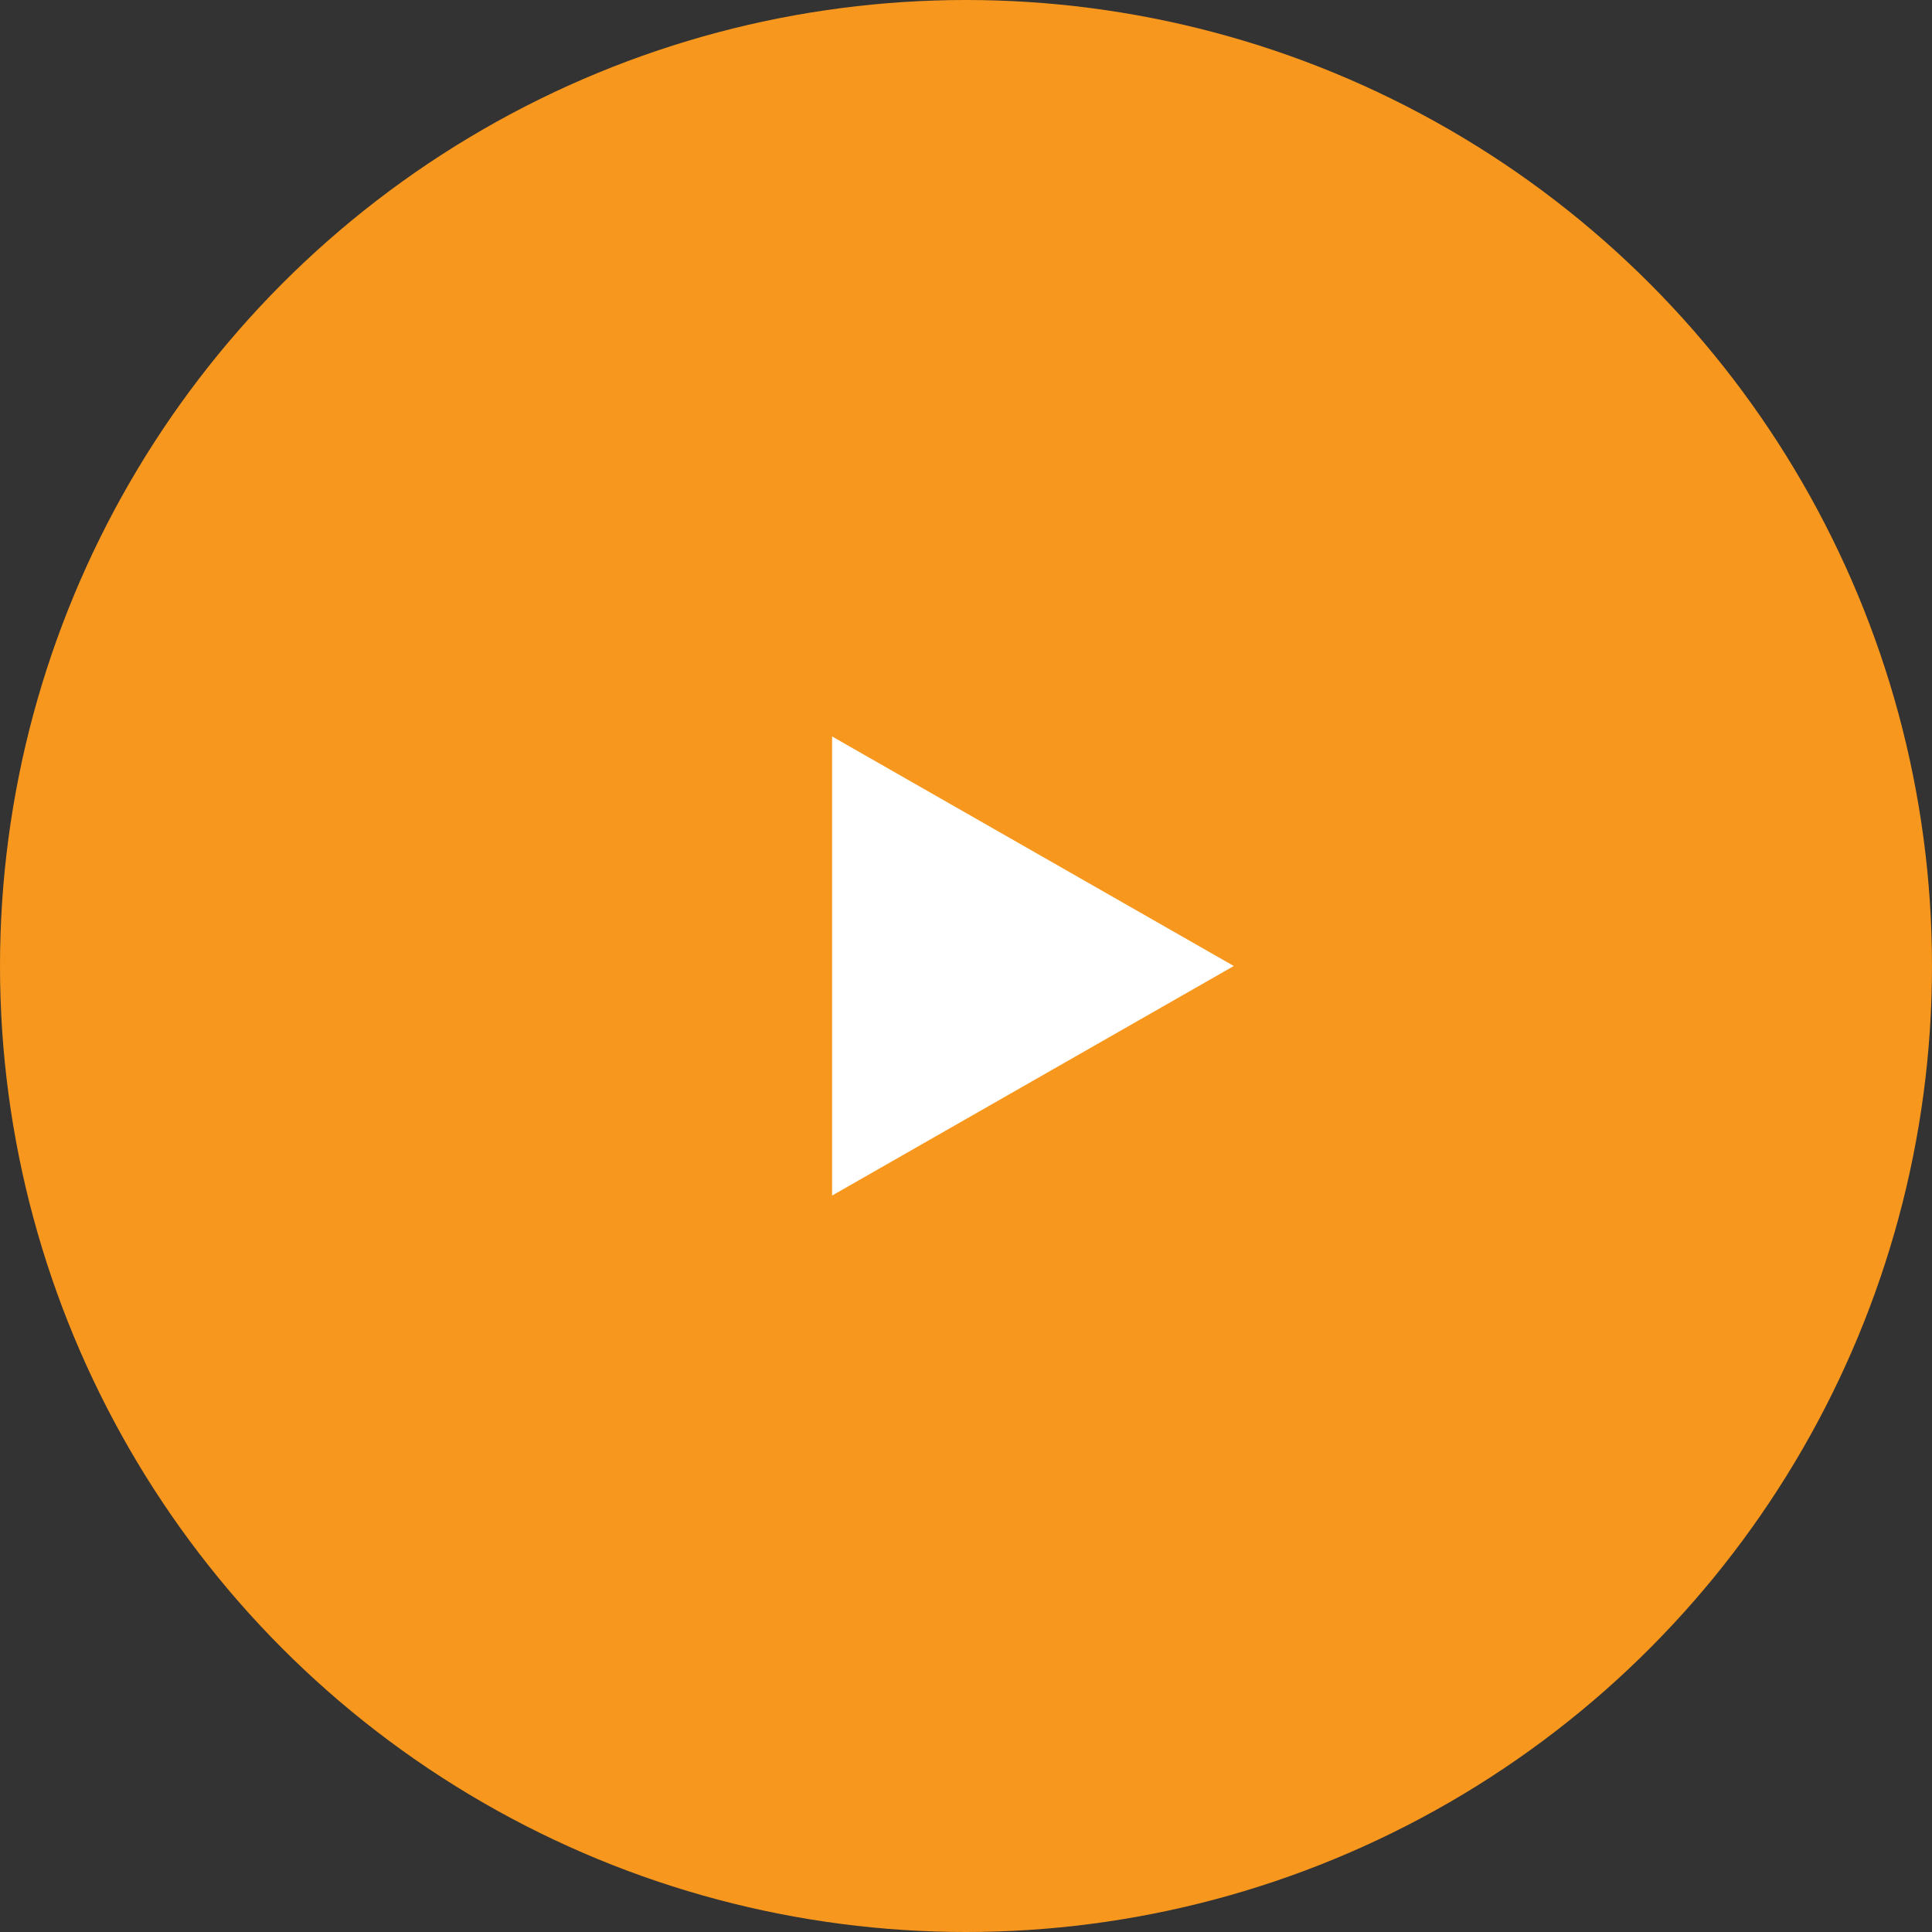
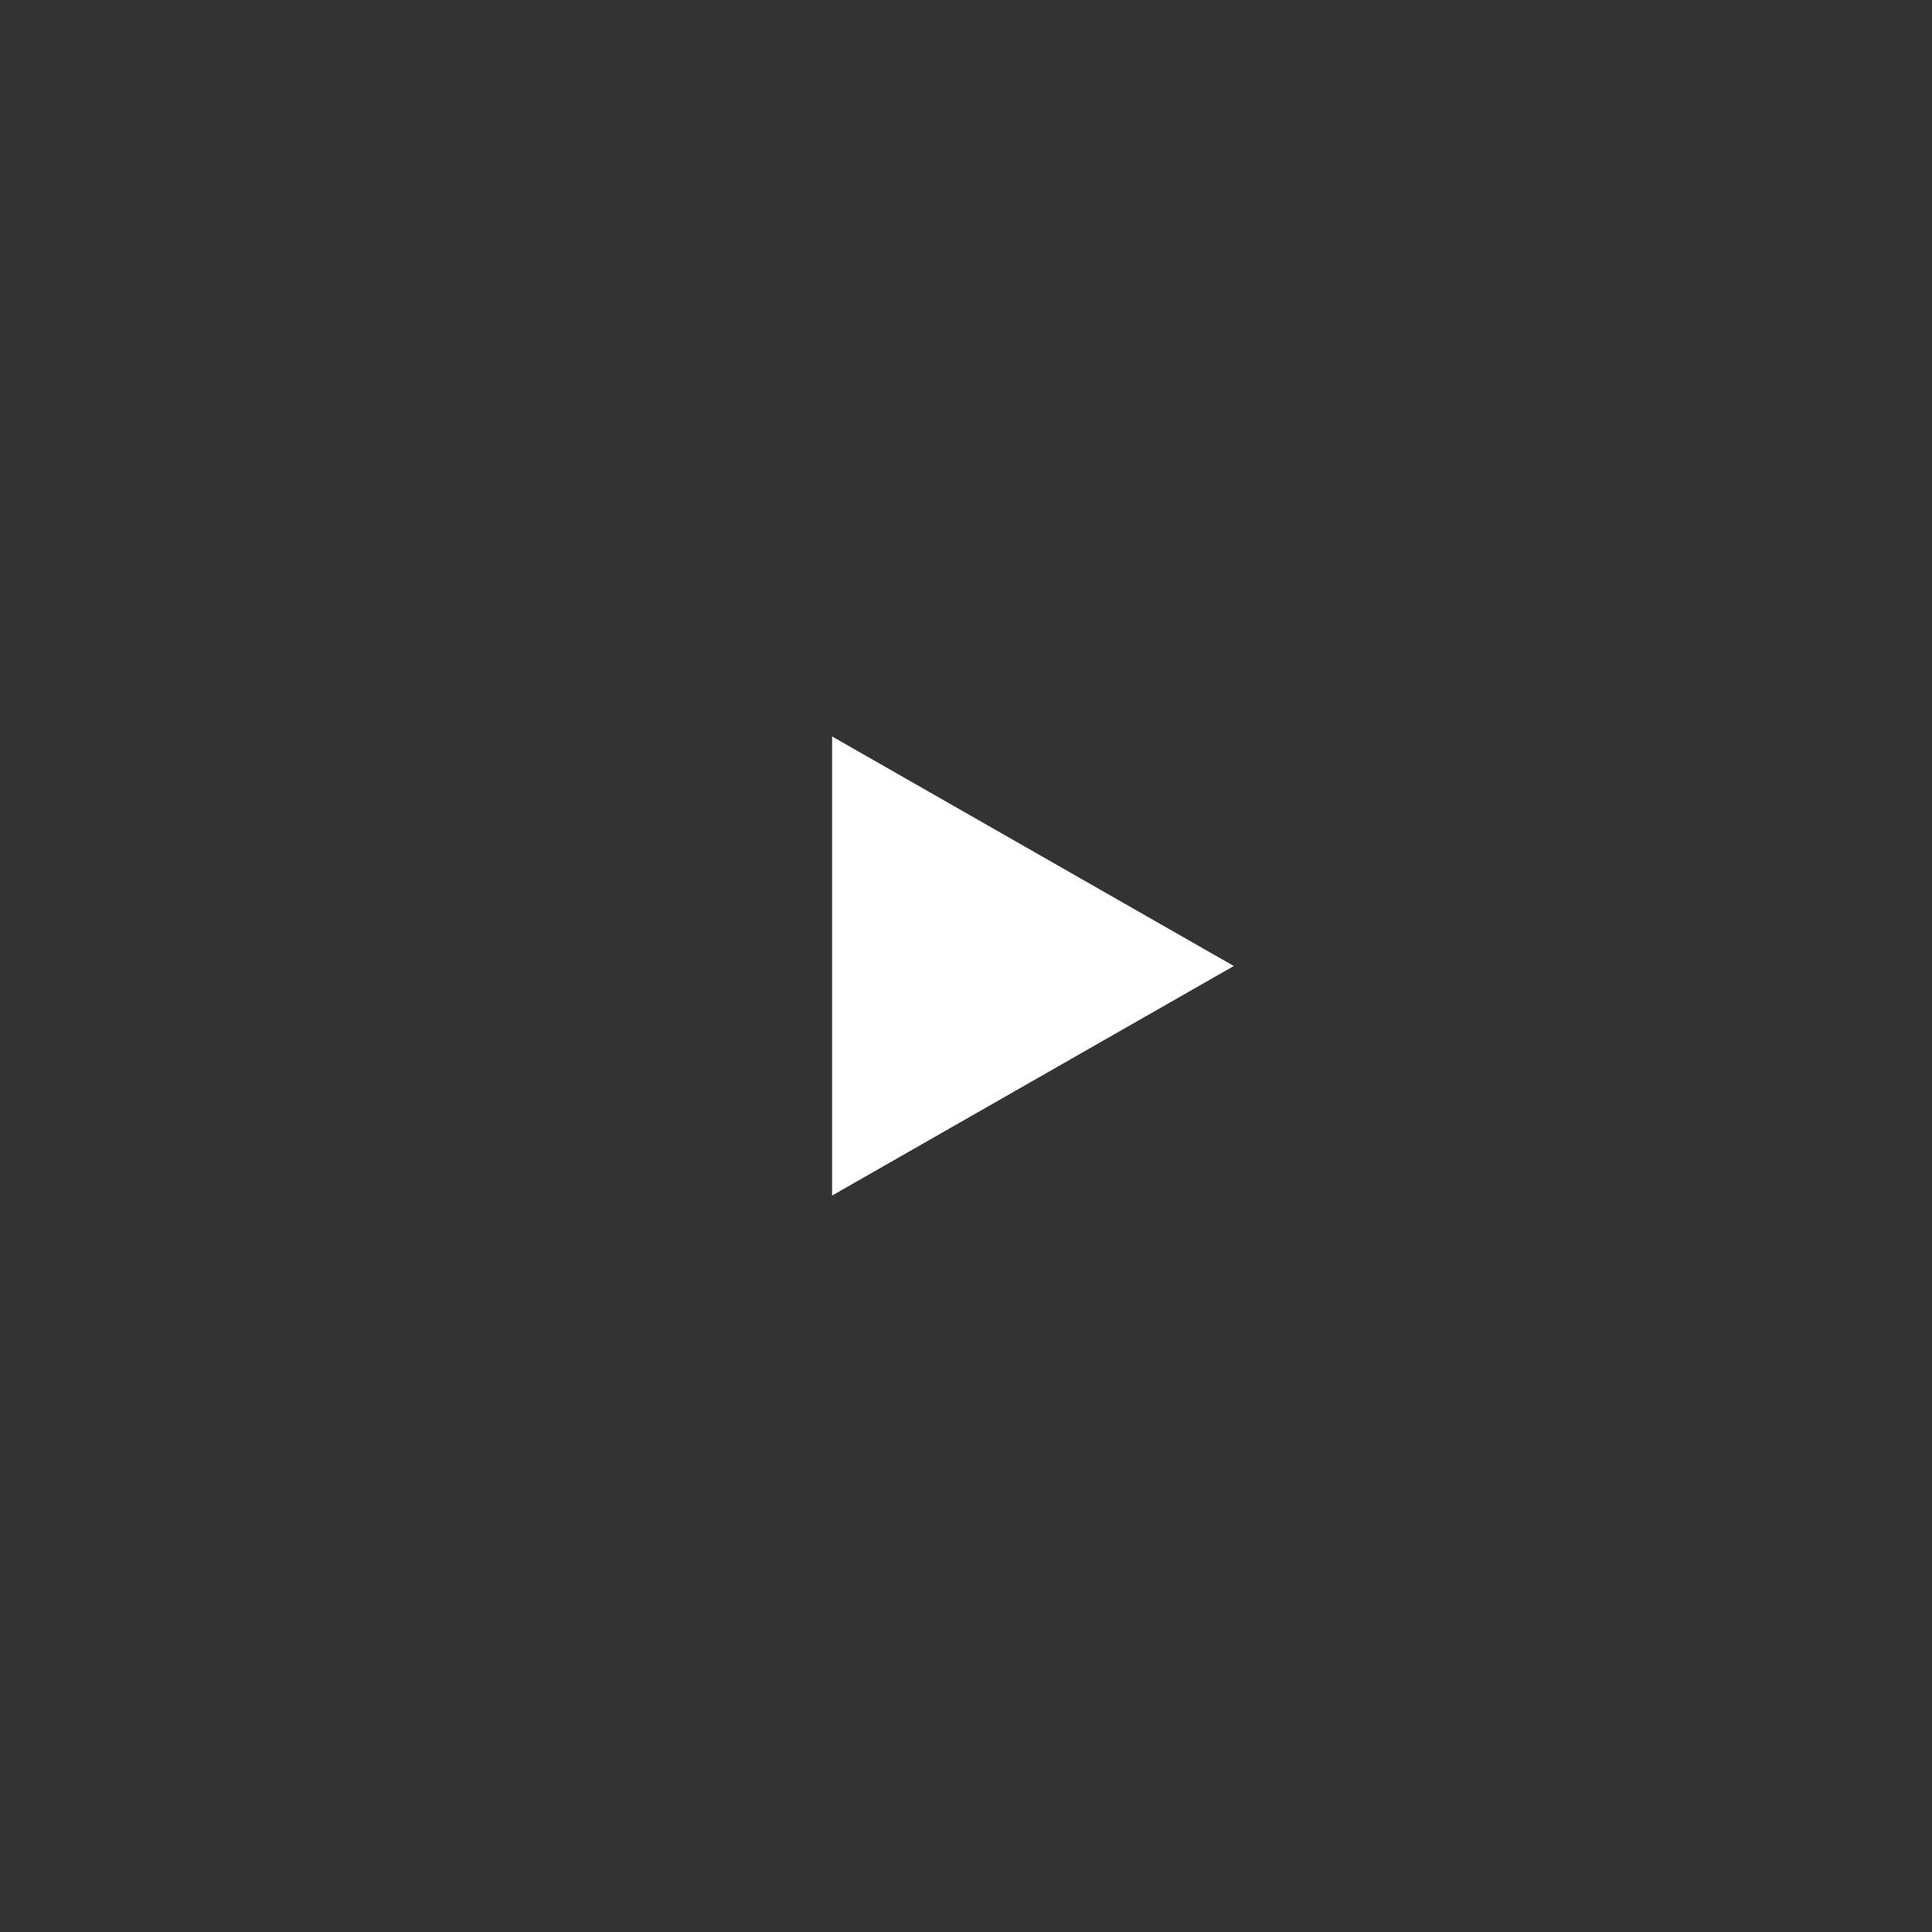
<svg xmlns="http://www.w3.org/2000/svg" width="101" height="101" viewBox="0 0 101 101">
  <rect x="0" y="0" width="101" height="101" fill="#333333" stroke="none" />
  <g id="Group_9793" data-name="Group 9793" transform="translate(639 -5326)">
-     <circle id="Ellipse_3592" data-name="Ellipse 3592" cx="50.5" cy="50.5" r="50.5" transform="translate(-639 5326)" fill="#f8971d" />
-     <path id="Polygon_1" data-name="Polygon 1" d="M12,0,24,21H0Z" transform="translate(-574.5 5364.5) rotate(90)" fill="#fff" />
+     <path id="Polygon_1" data-name="Polygon 1" d="M12,0,24,21H0" transform="translate(-574.5 5364.5) rotate(90)" fill="#fff" />
  </g>
</svg>